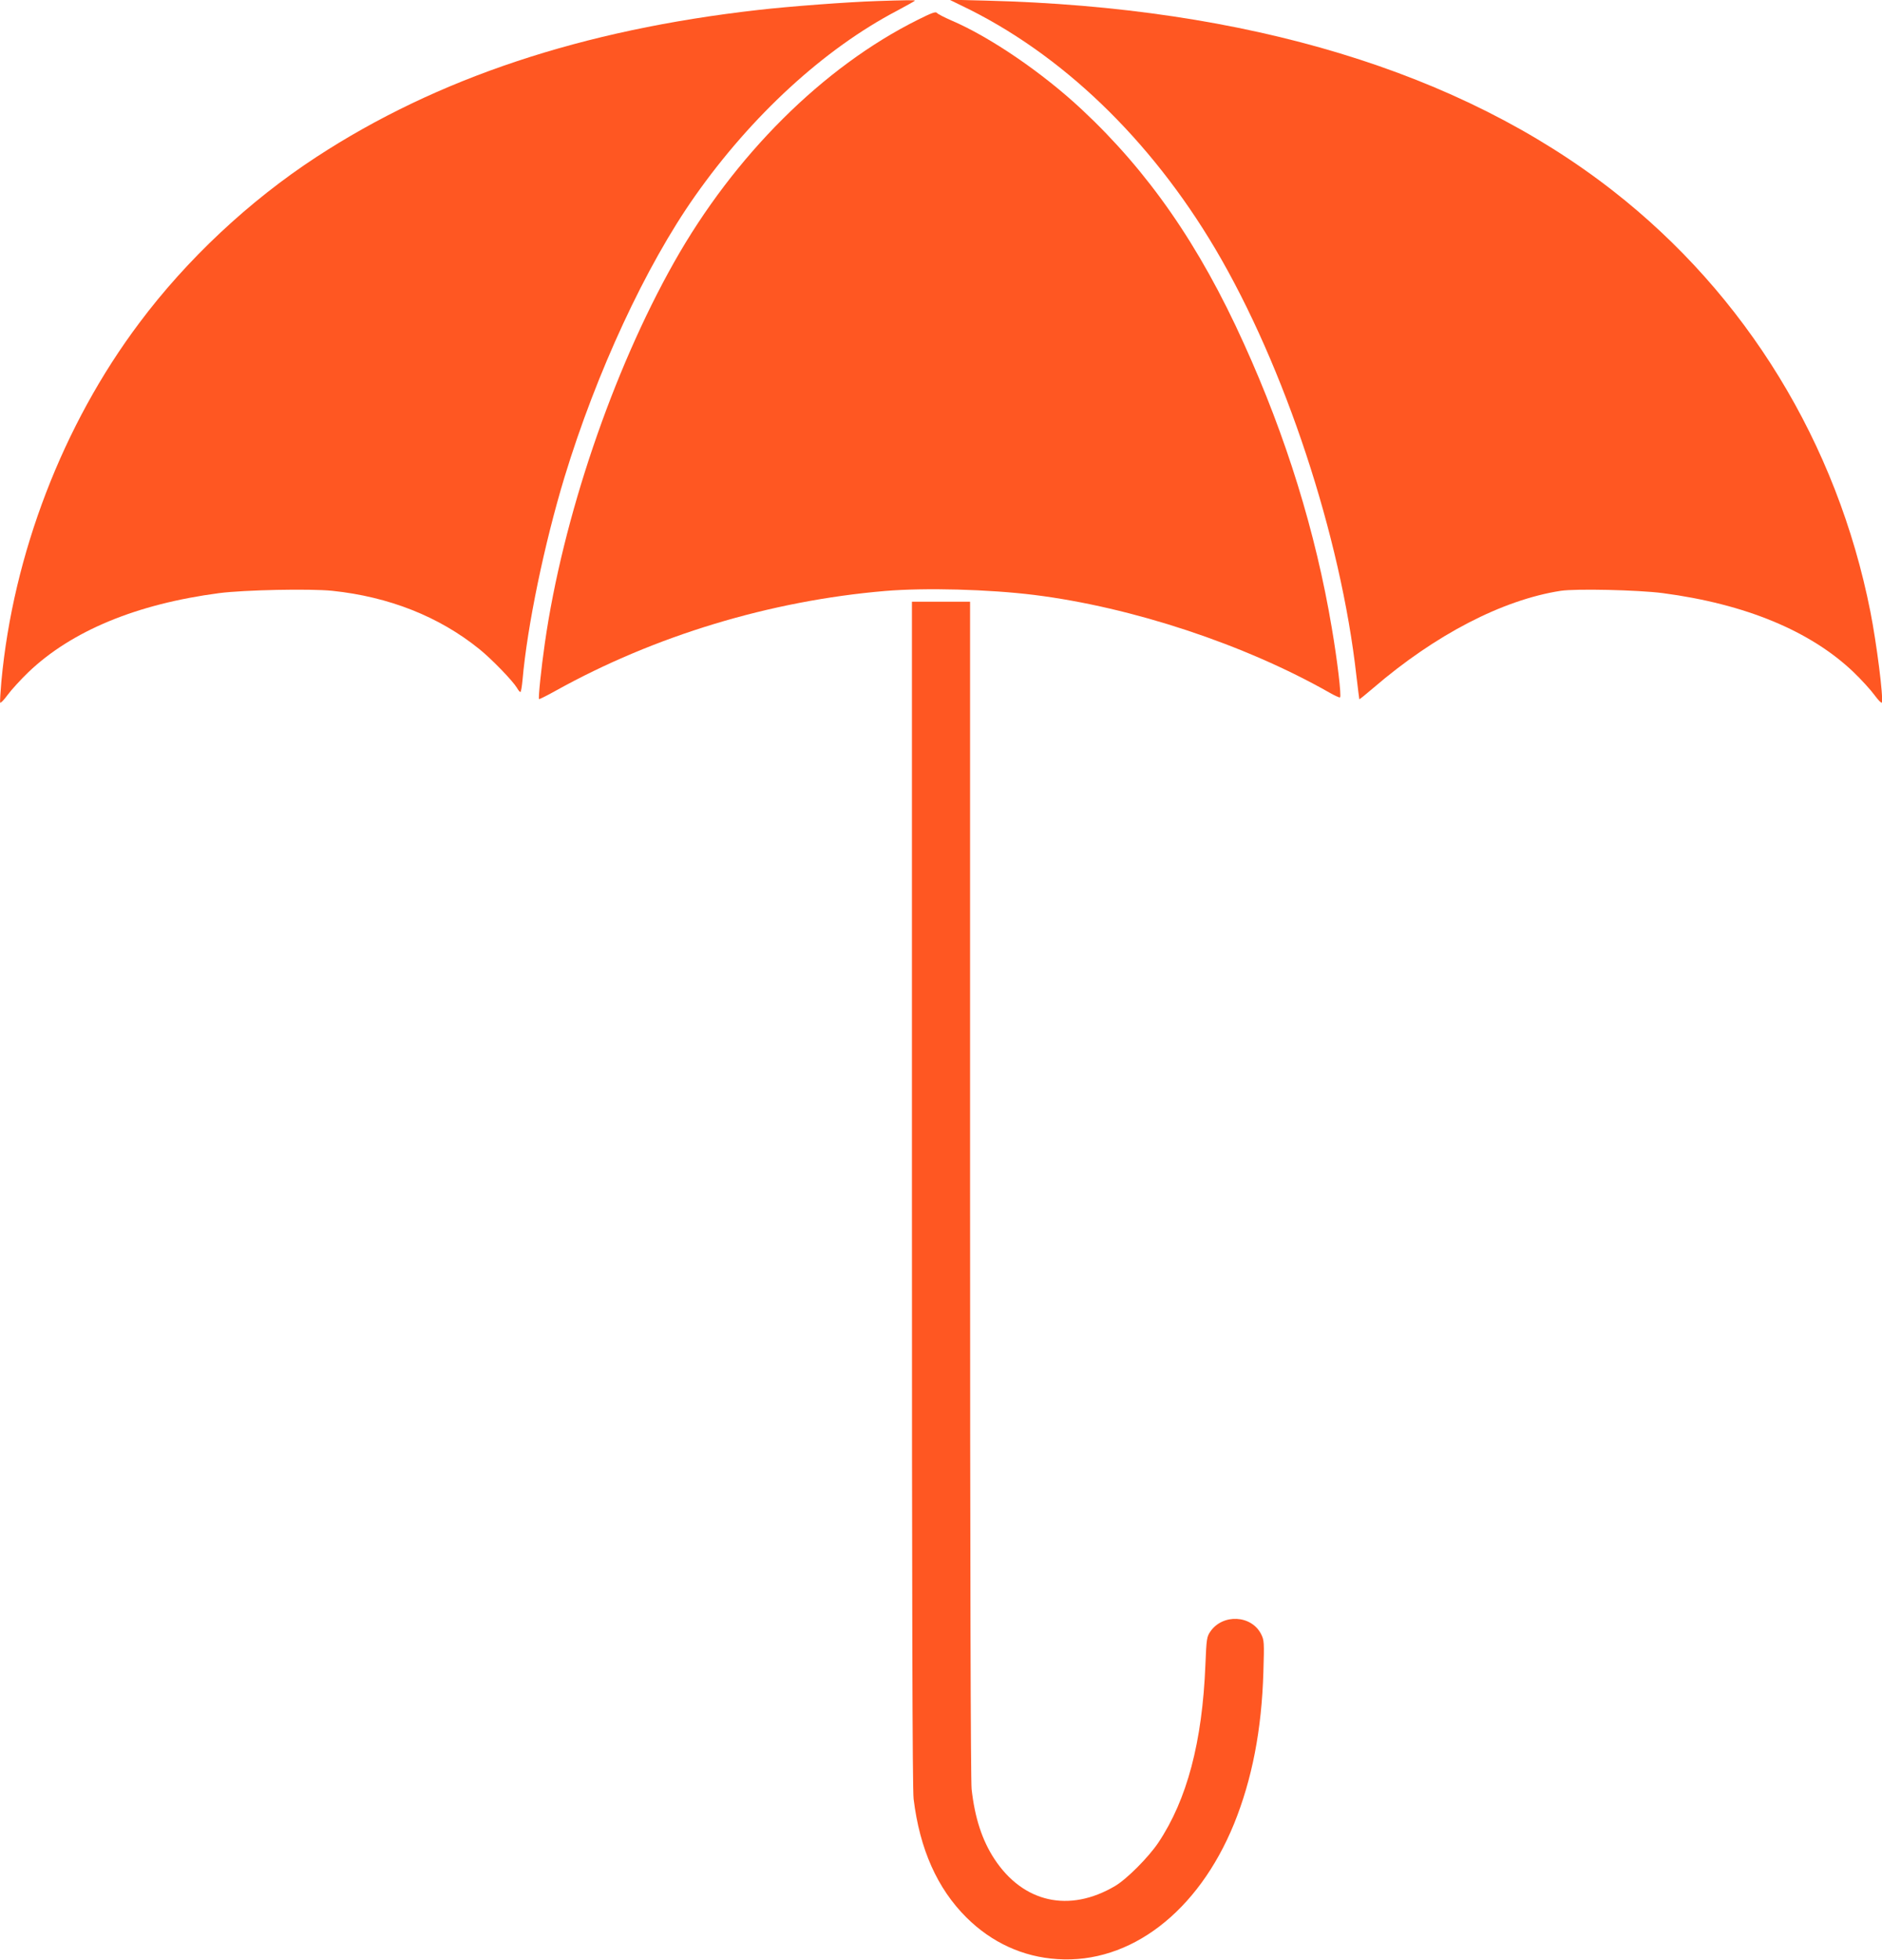
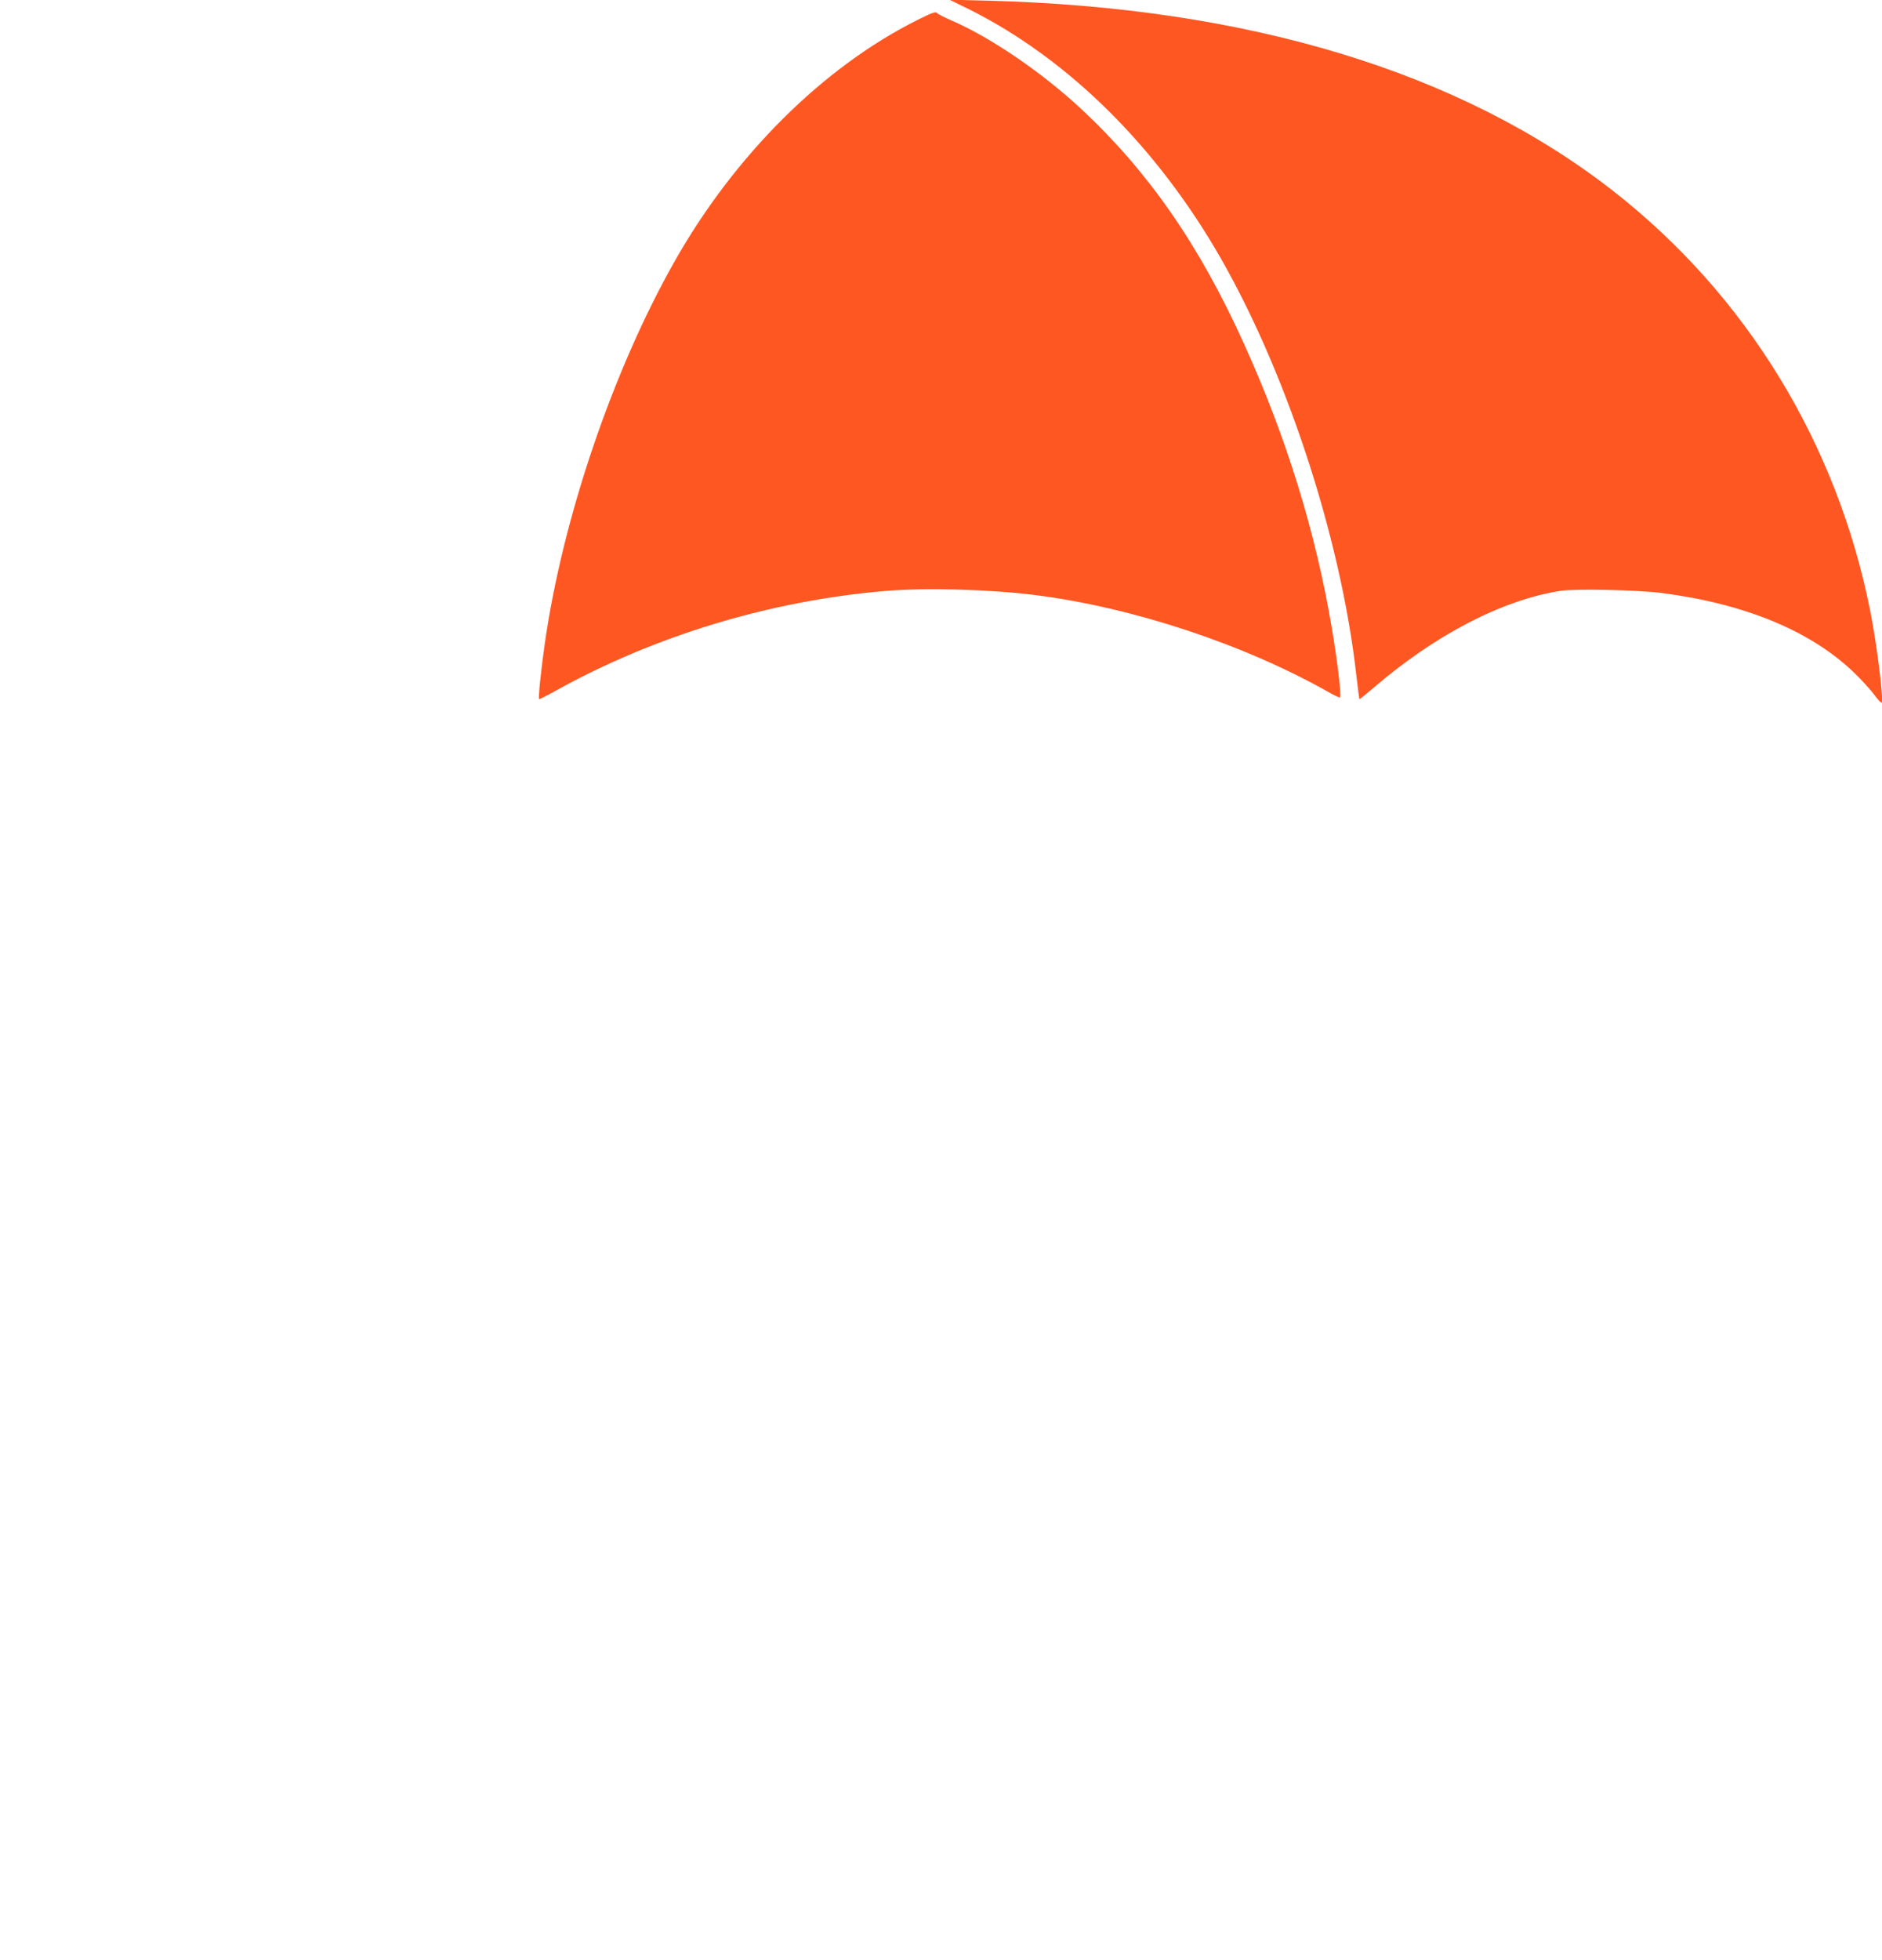
<svg xmlns="http://www.w3.org/2000/svg" version="1.0" width="1230pt" height="1280pt" viewBox="0 0 1230 1280" preserveAspectRatio="xMidYMid meet">
  <g transform="translate(0,1280) scale(0.1,-0.1)" fill="#ff5722" stroke="none">
-     <path d="M5730 12793 c-188 -6 -575 -35 -774 -58 -1152 -130 -2099 -445 -2889 -961 -438 -286 -846 -668 -1157 -1084 -499 -664 -824 -1510 -901 -2341 -6 -70 -10 -132 -8 -138 2 -6 24 16 48 49 25 34 86 101 137 150 282 269 706 445 1247 516 164 21 592 30 739 15 371 -39 697 -168 960 -380 81 -65 218 -207 246 -253 9 -16 19 -28 23 -28 4 0 10 35 14 78 31 354 143 892 274 1324 209 686 531 1380 853 1837 370 526 845 962 1321 1211 64 34 117 64 117 66 0 4 -73 3 -250 -3z" />
    <path d="M6285 12763 c650 -311 1232 -870 1658 -1589 454 -768 820 -1877 922 -2789 10 -82 18 -151 19 -152 1 -2 43 32 92 74 404 347 843 575 1224 634 99 15 505 6 667 -15 540 -71 965 -247 1247 -516 51 -49 112 -116 137 -150 24 -33 46 -55 48 -49 11 33 -34 386 -75 594 -218 1101 -812 2070 -1684 2750 -997 777 -2385 1198 -4095 1241 l-240 6 80 -39z" />
    <path d="M5999 12671 c-619 -308 -1200 -886 -1594 -1585 -401 -711 -727 -1670 -844 -2486 -24 -167 -44 -360 -38 -366 2 -2 51 22 108 54 648 360 1402 588 2154 652 264 22 676 11 975 -26 639 -80 1372 -322 1929 -638 35 -20 66 -34 69 -31 10 9 -18 244 -54 454 -105 625 -298 1249 -575 1858 -290 642 -624 1122 -1059 1528 -258 241 -599 473 -851 581 -46 20 -89 42 -95 49 -8 11 -33 2 -125 -44z" />
-     <path d="M5960 5002 c0 -2647 3 -3894 11 -3952 40 -328 155 -585 345 -774 165 -164 370 -258 594 -272 476 -32 920 308 1155 883 118 291 181 614 192 993 6 196 5 207 -15 247 -64 125 -251 134 -332 16 -23 -34 -25 -47 -32 -217 -20 -503 -120 -881 -308 -1162 -65 -96 -205 -237 -283 -283 -299 -176 -600 -109 -788 177 -80 122 -128 268 -149 457 -6 58 -10 1434 -10 3923 l0 3832 -190 0 -190 0 0 -3868z" />
  </g>
</svg>